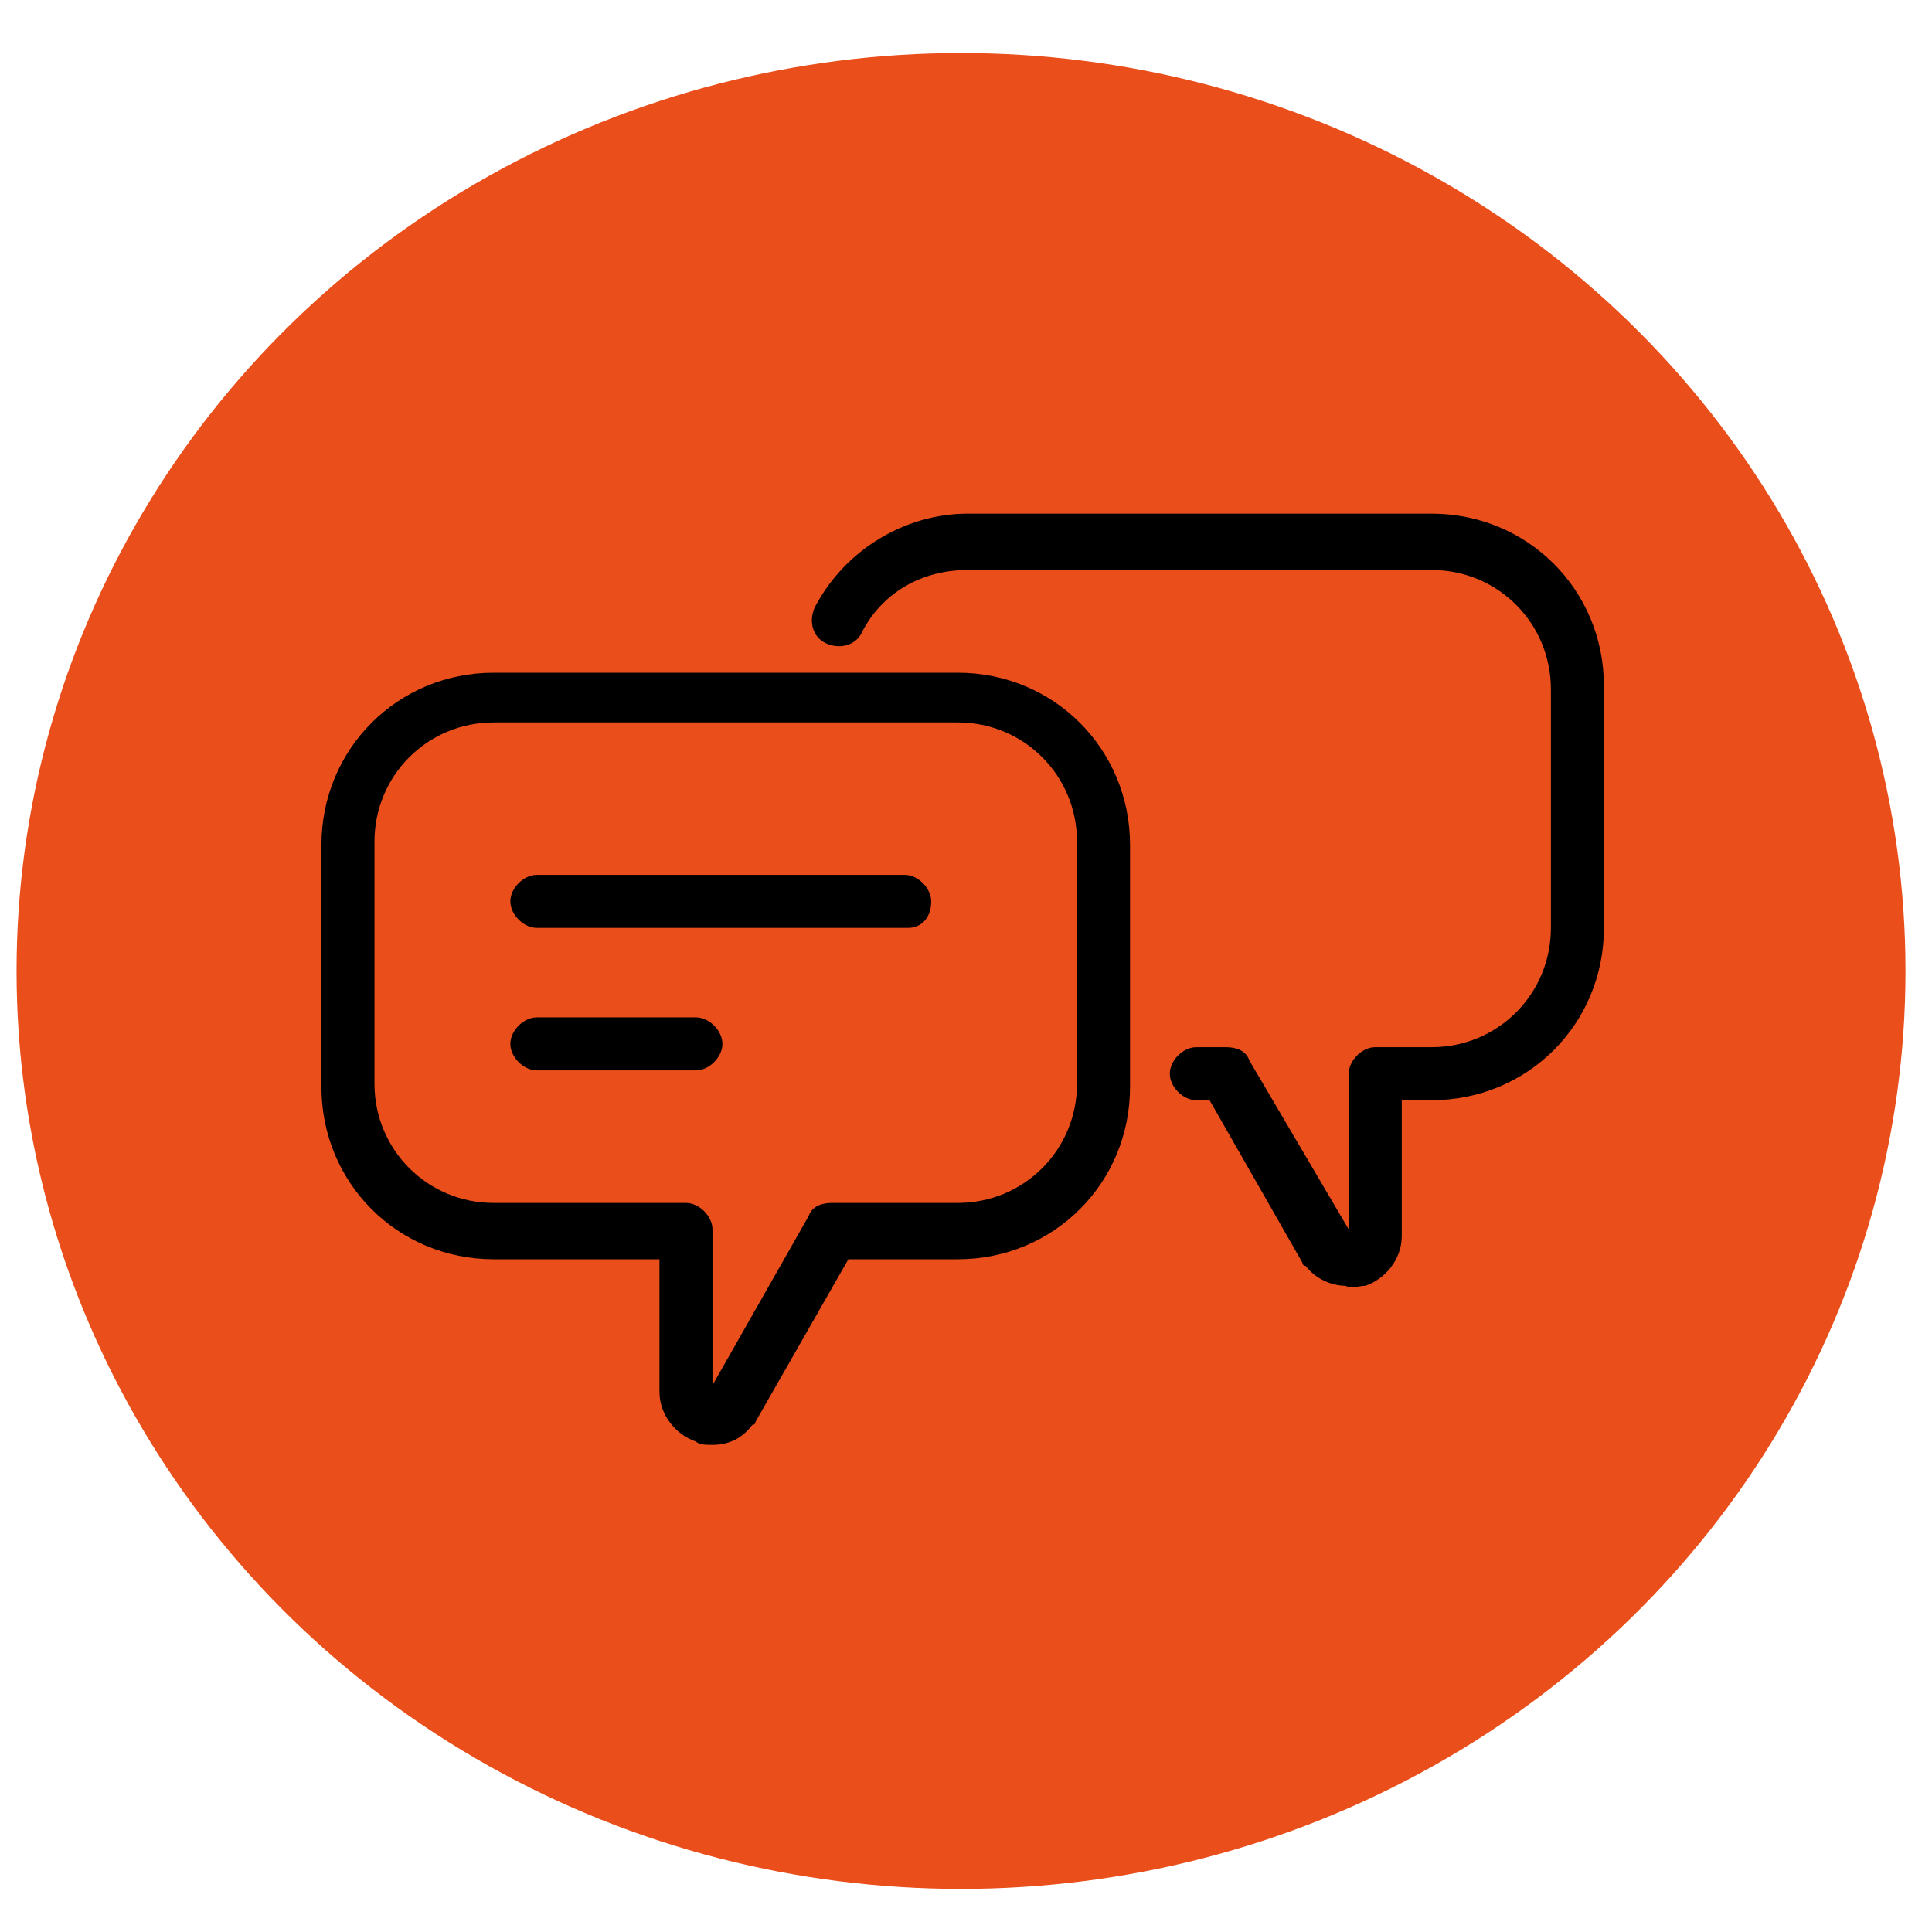
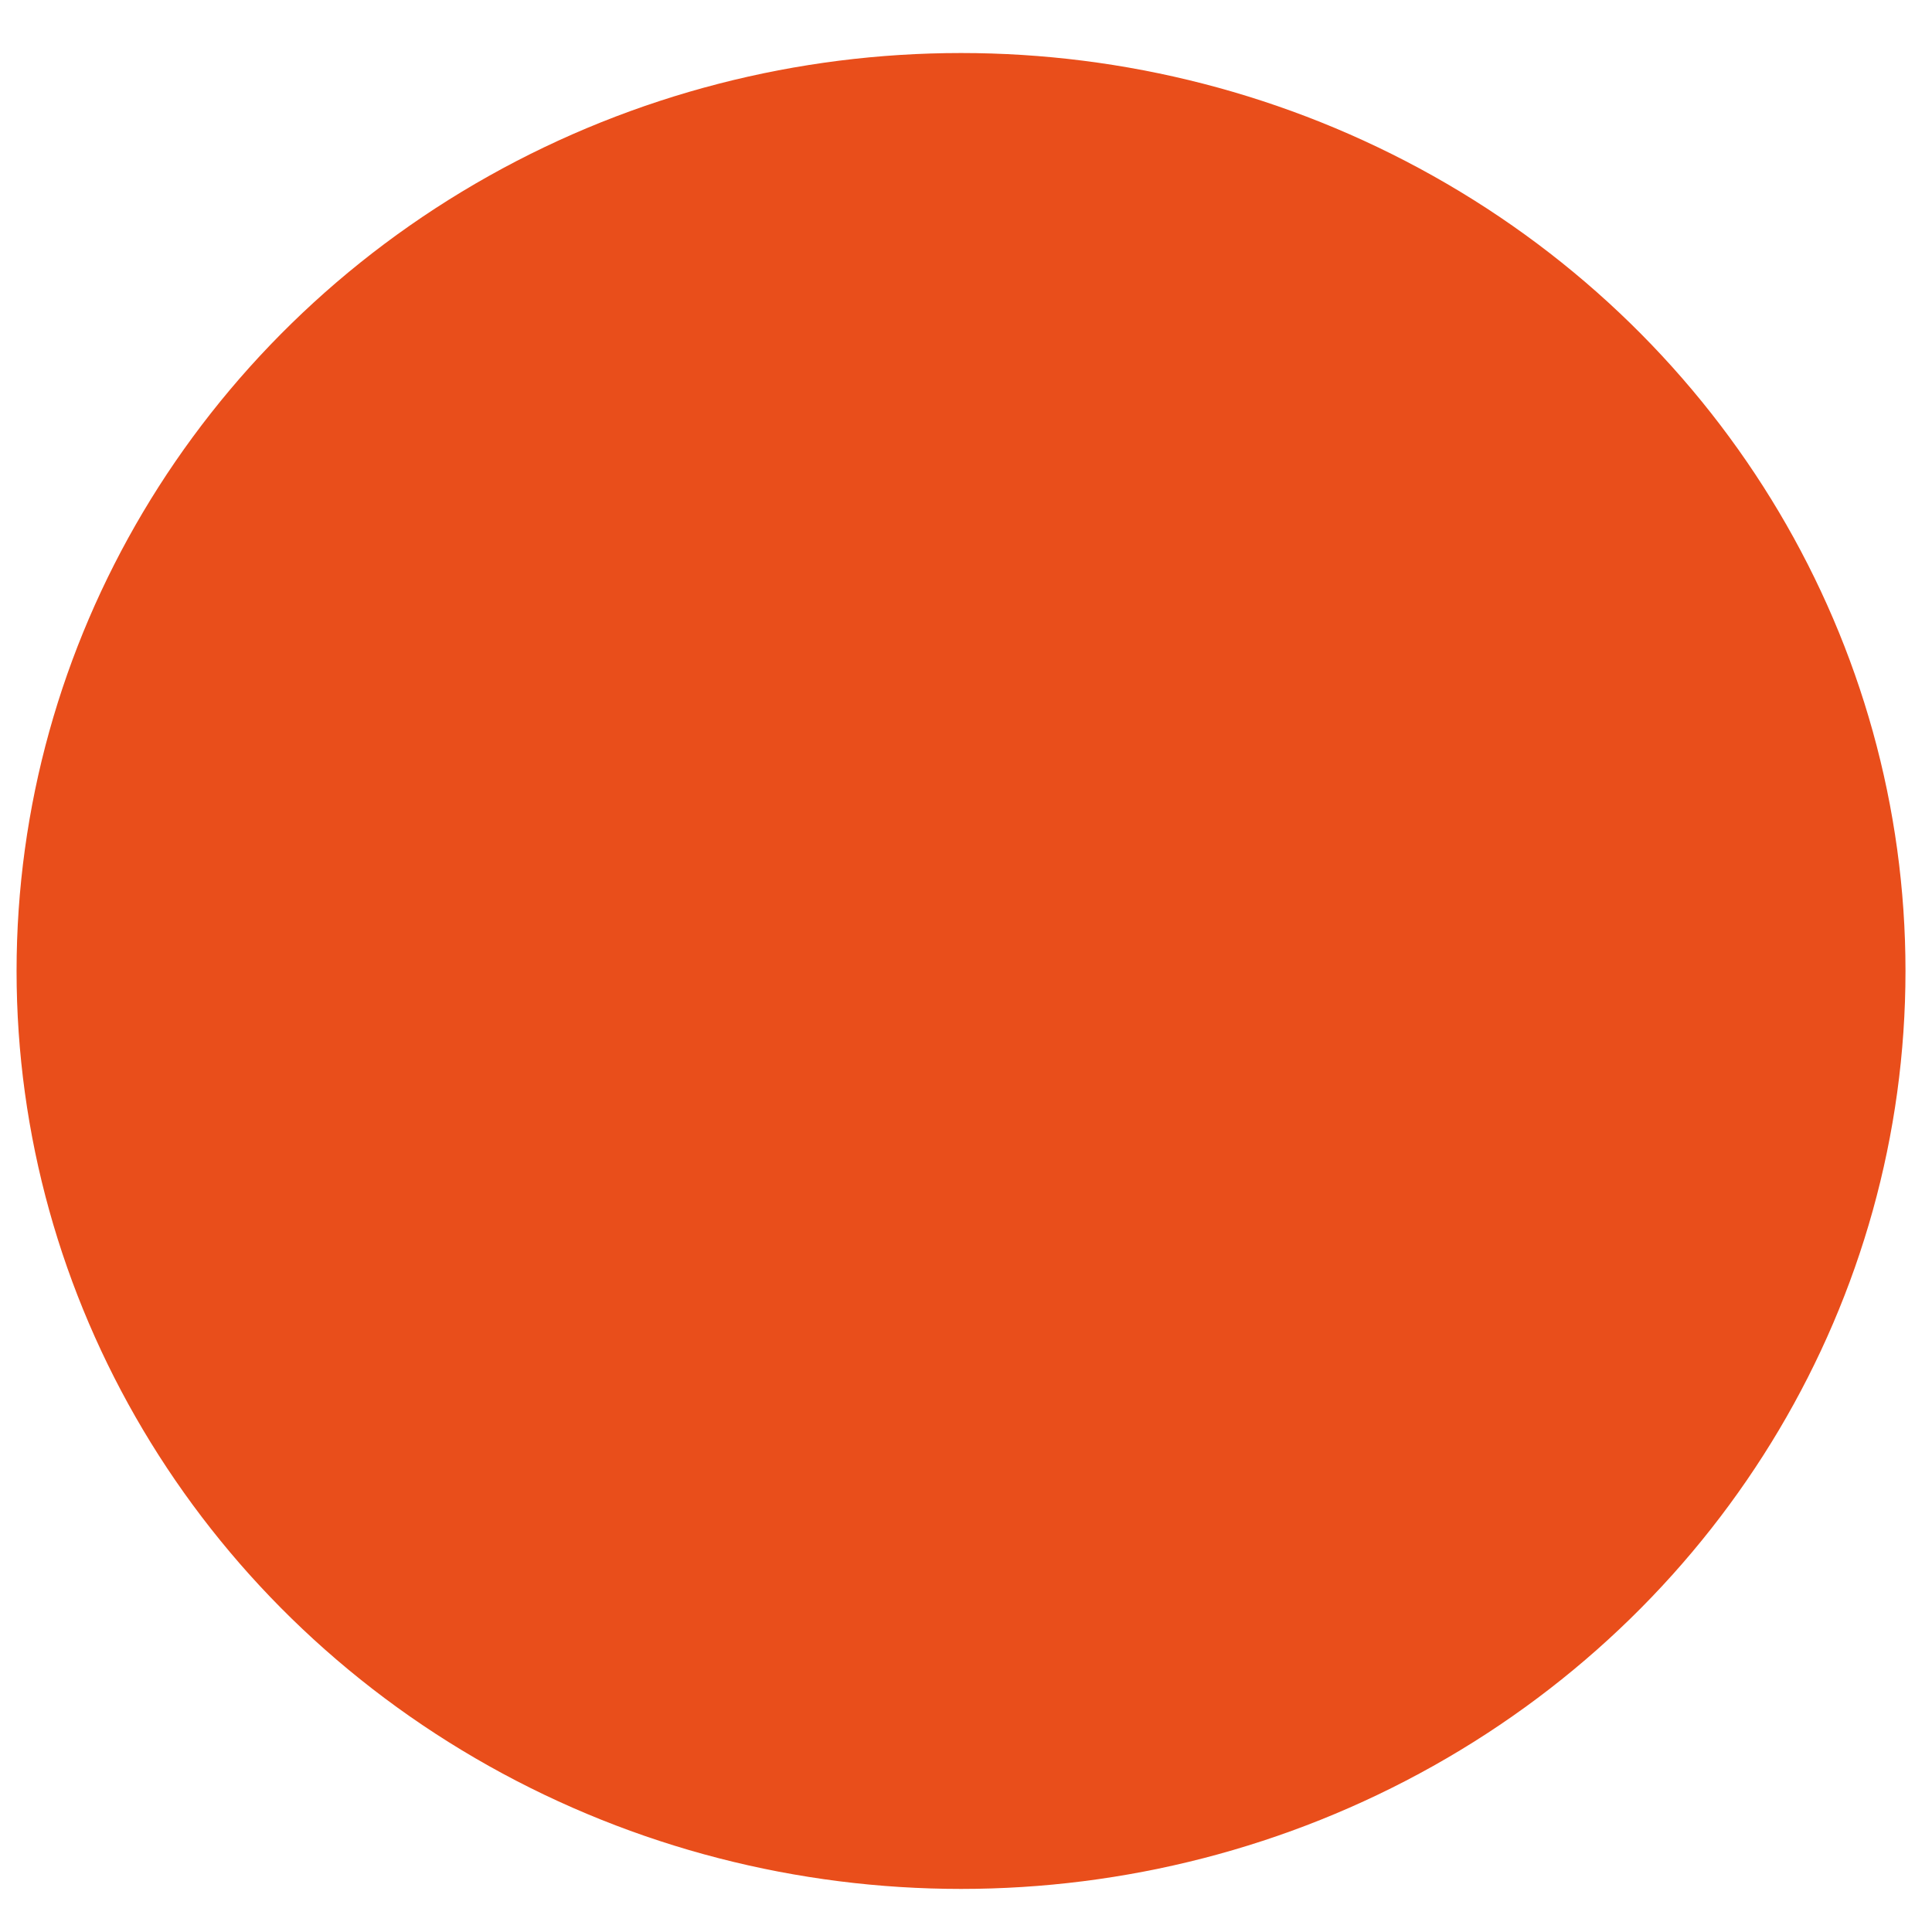
<svg xmlns="http://www.w3.org/2000/svg" version="1.1" id="Ebene_1" x="0px" y="0px" viewBox="0 0 58.3 58.3" style="enable-background:new 0 0 58.3 58.3;" xml:space="preserve">
  <style type="text/css">
	.st0{fill:#E94E1B;}
</style>
  <ellipse id="XMLID_00000088852642908798798170000010038700431565276290_" class="st0" cx="29" cy="29.3" rx="28.5" ry="27.7" />
-   <path id="XMLID_00000019643843712908609580000010507105426328503428_" d="M21.5,43.6c-0.2,0-0.4,0-0.5-0.1c-0.6-0.2-1.1-0.8-1.1-1.5  V38h-5c-2.9,0-5.2-2.3-5.2-5.2v-7.3c0-2.9,2.3-5.2,5.2-5.2h14c2.9,0,5.2,2.3,5.2,5.2v7.3c0,2.9-2.3,5.2-5.2,5.2h-3.3l-2.8,4.9  c0,0,0,0.1-0.1,0.1C22.4,43.4,22,43.6,21.5,43.6z M14.9,21.8c-2,0-3.6,1.6-3.6,3.6v7.3c0,2,1.6,3.6,3.6,3.6h5.8  c0.4,0,0.8,0.4,0.8,0.8v4.7l2.9-5.1c0.1-0.3,0.4-0.4,0.7-0.4h3.8c2,0,3.6-1.6,3.6-3.6v-7.3c0-2-1.6-3.6-3.6-3.6H14.9z M41.2,38.8  c0.6-0.2,1.1-0.8,1.1-1.5v-4.1h0.9c2.9,0,5.2-2.3,5.2-5.2v-7.3c0-2.9-2.3-5.2-5.2-5.2h-14c-1.9,0-3.7,1.1-4.6,2.8  c-0.2,0.4-0.1,0.9,0.3,1.1c0.4,0.2,0.9,0.1,1.1-0.3c0.6-1.2,1.8-1.9,3.2-1.9h14c2,0,3.6,1.6,3.6,3.6V28c0,2-1.6,3.6-3.6,3.6h-1.7  c-0.4,0-0.8,0.4-0.8,0.8l0,4.7L37.7,32c-0.1-0.3-0.4-0.4-0.7-0.4h-0.9c-0.4,0-0.8,0.4-0.8,0.8c0,0.4,0.4,0.8,0.8,0.8h0.4l2.8,4.9  c0,0,0,0.1,0.1,0.1c0.3,0.4,0.8,0.6,1.2,0.6C40.8,38.9,41,38.8,41.2,38.8z M28.1,27.2c0-0.4-0.4-0.8-0.8-0.8H16.2  c-0.4,0-0.8,0.4-0.8,0.8c0,0.4,0.4,0.8,0.8,0.8h11.2C27.8,28,28.1,27.7,28.1,27.2z M21.8,31.5c0-0.4-0.4-0.8-0.8-0.8h-4.8  c-0.4,0-0.8,0.4-0.8,0.8c0,0.4,0.4,0.8,0.8,0.8H21C21.4,32.3,21.8,31.9,21.8,31.5z" />
</svg>